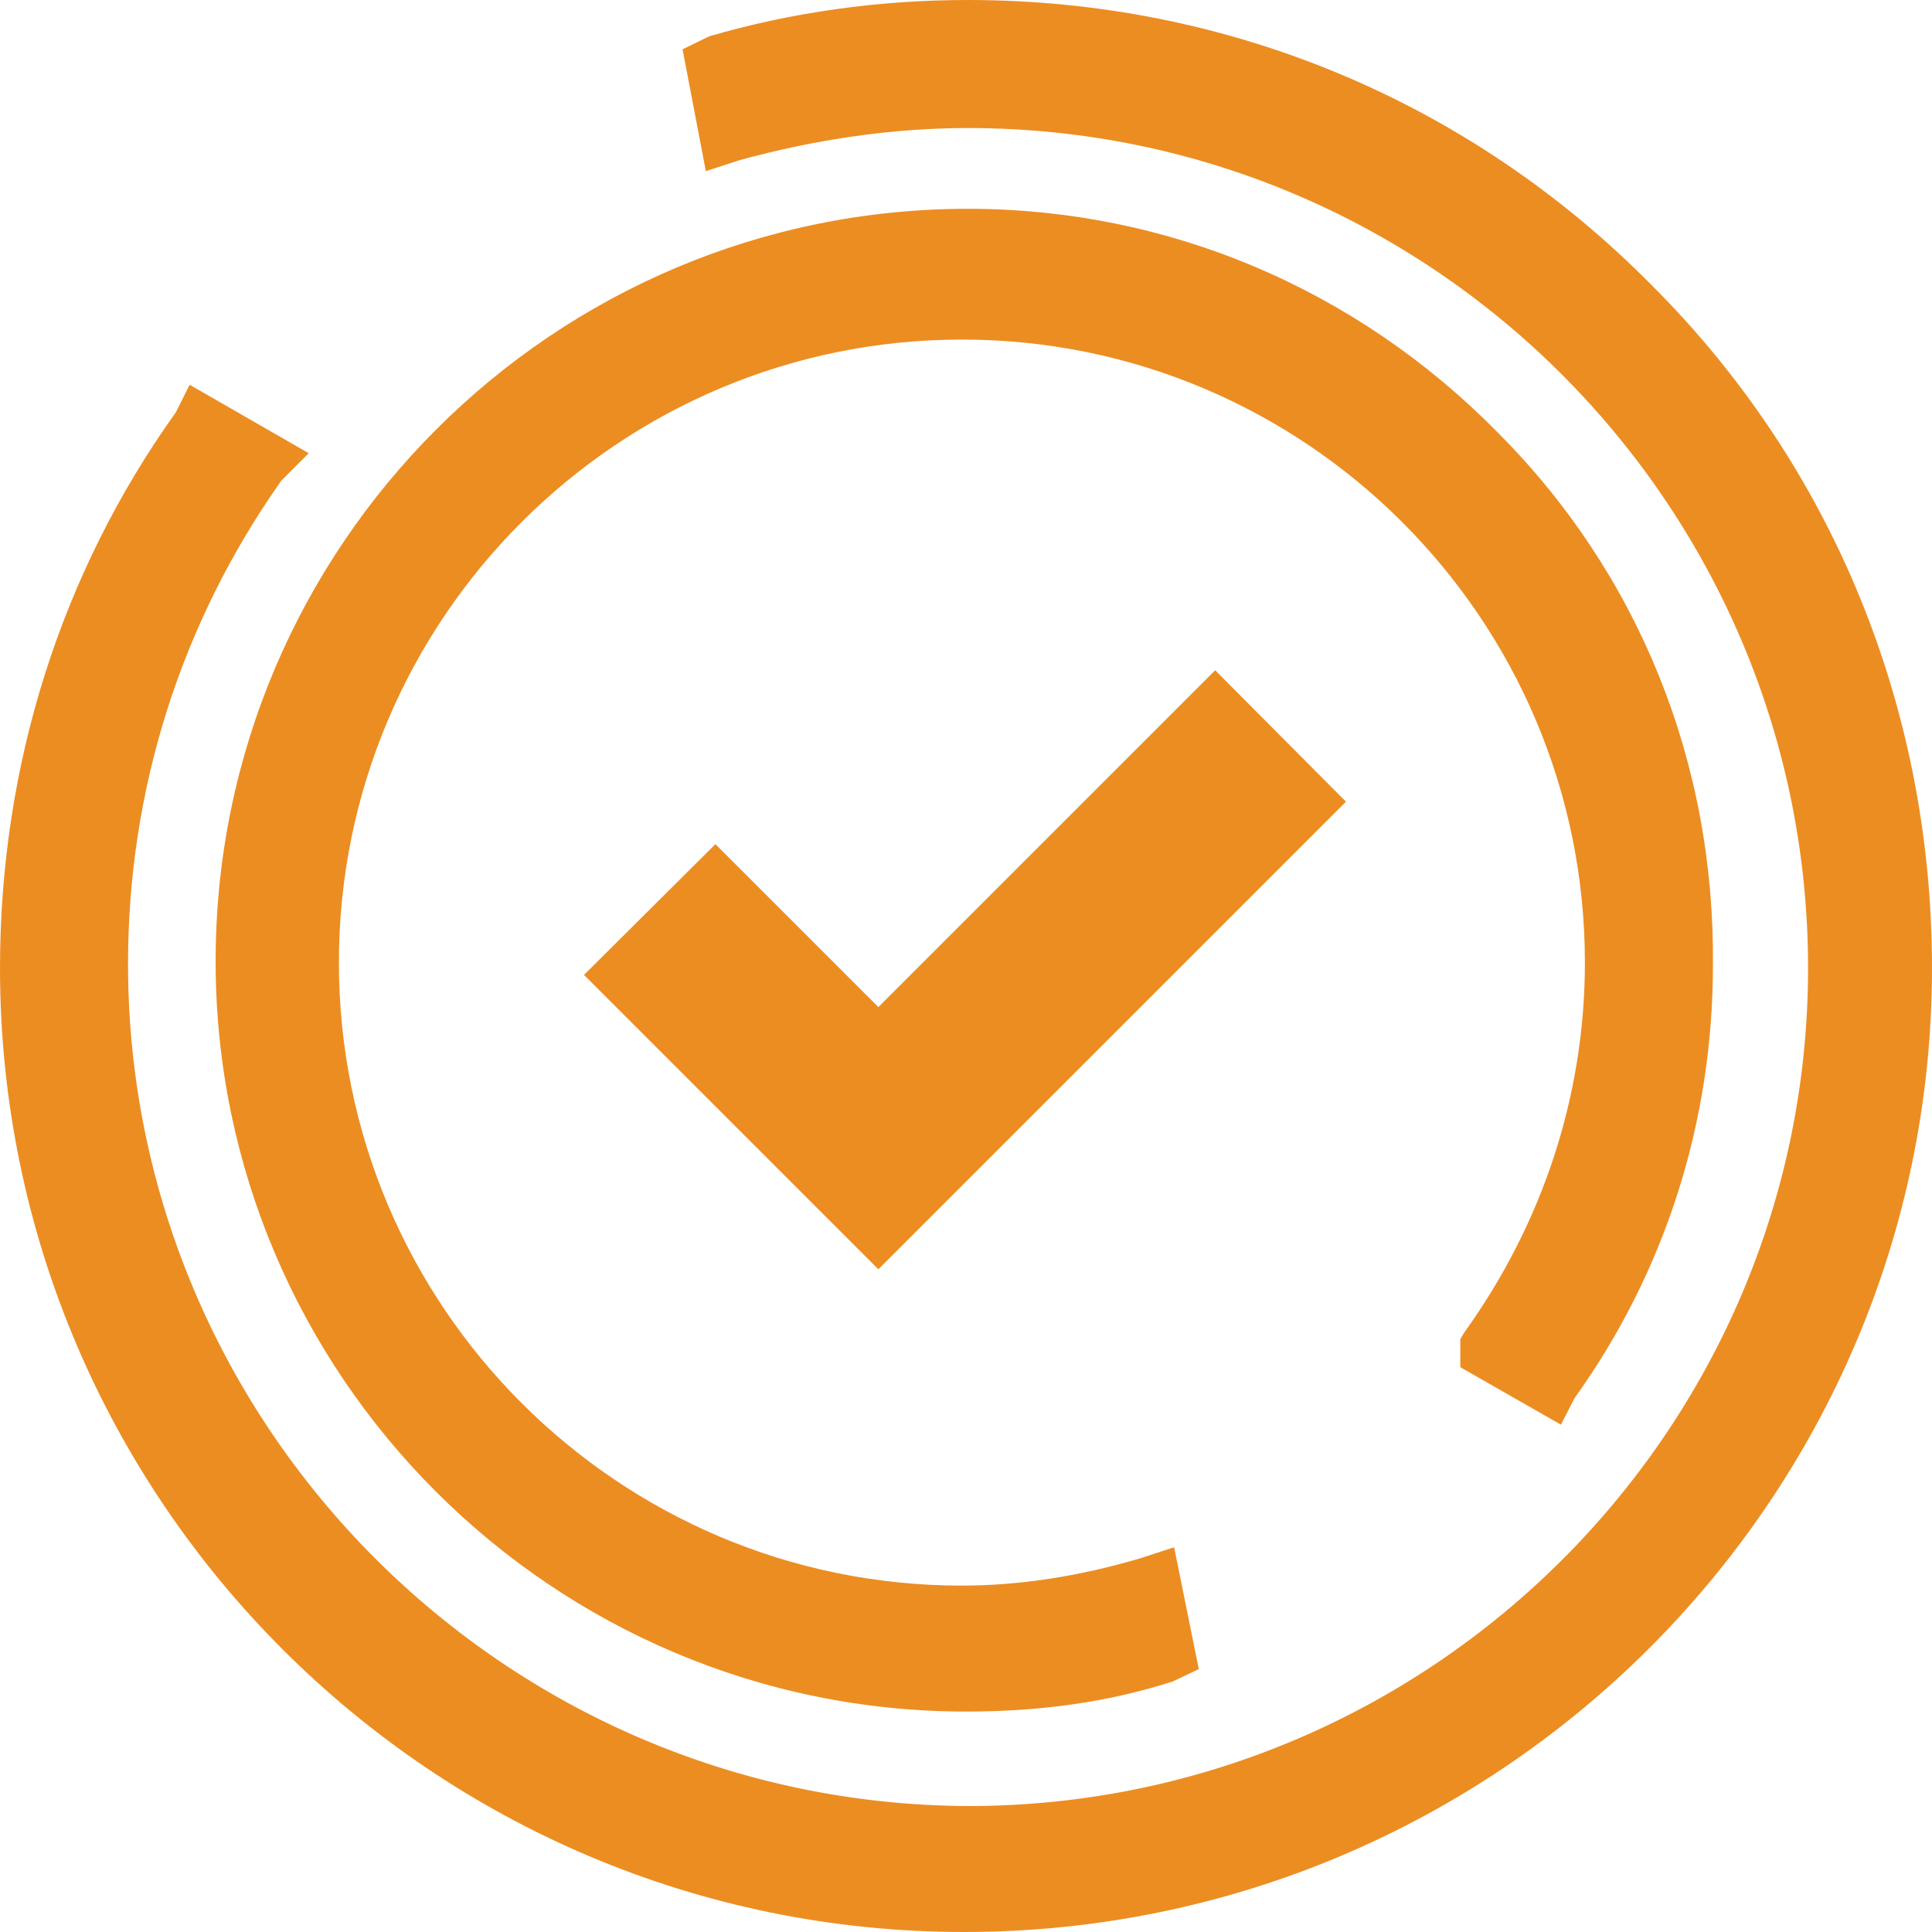
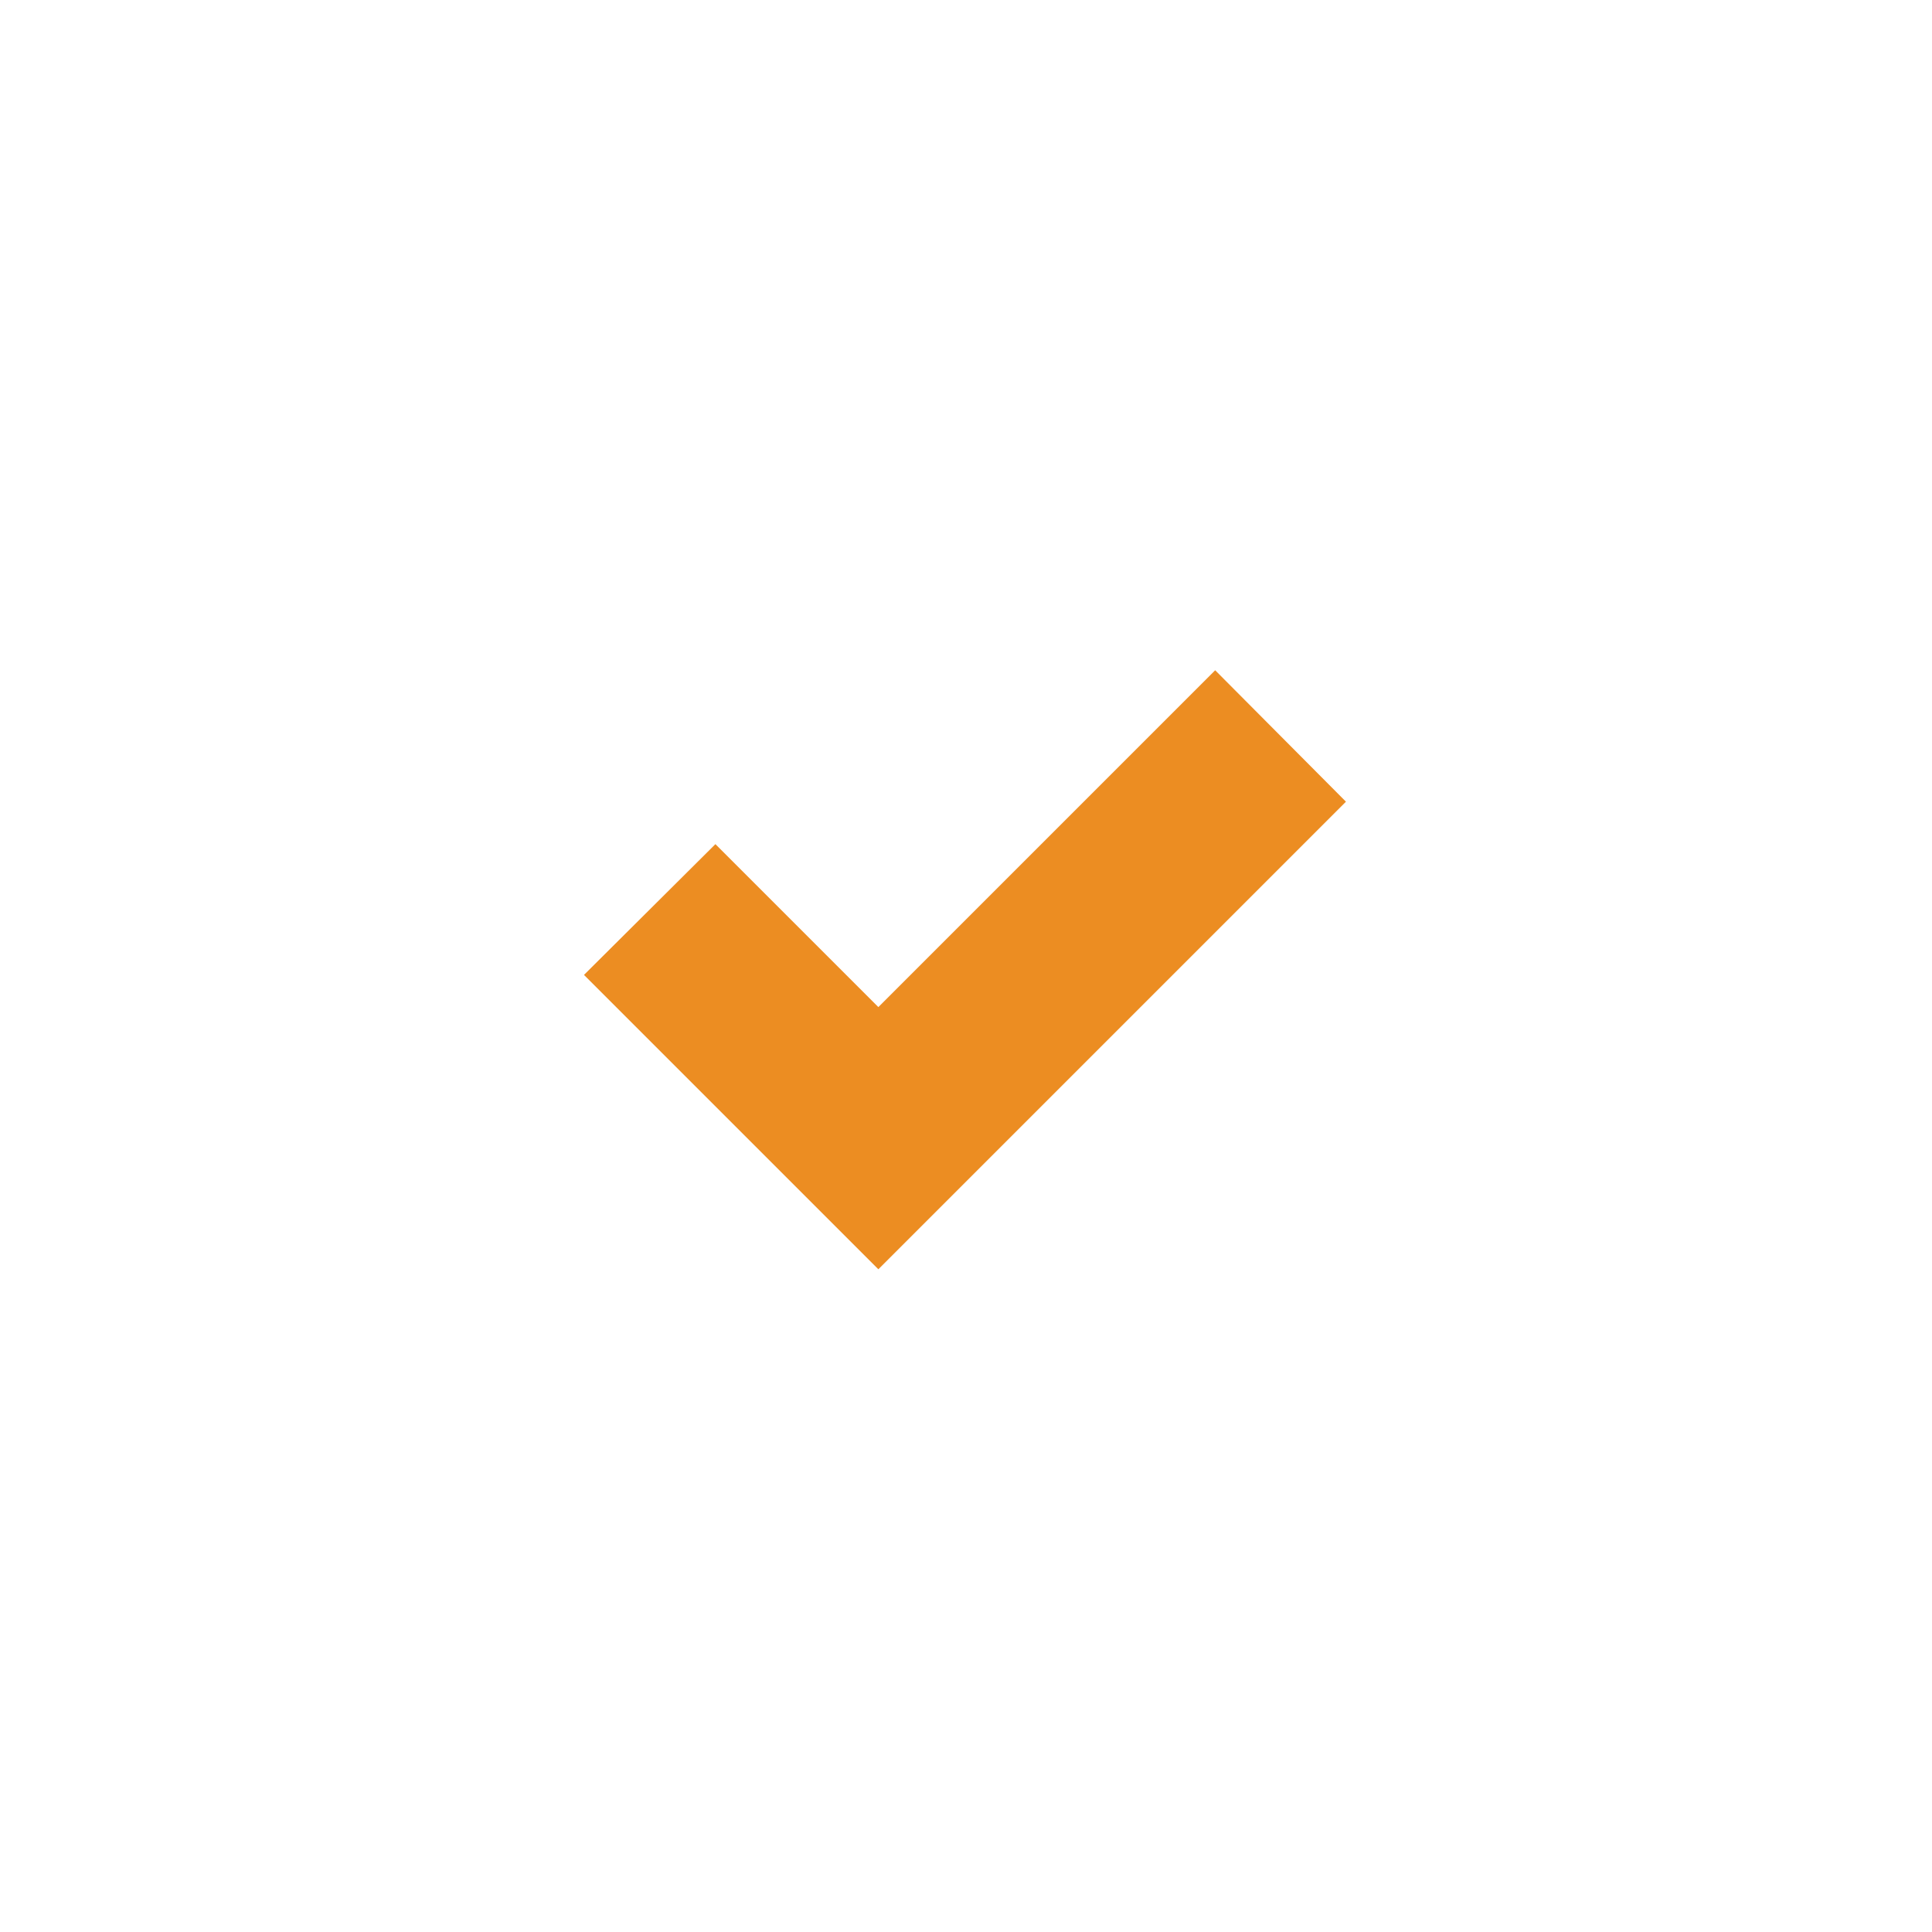
<svg xmlns="http://www.w3.org/2000/svg" width="41" height="41" viewBox="0 0 41 41" fill="none">
-   <path d="M30.99 28.418V29.014L33.125 30.234L33.416 29.668C35.334 26.994 36.351 23.813 36.351 20.486C36.394 16.171 34.767 12.161 31.774 9.168C28.767 6.117 24.771 4.431 20.544 4.431C11.739 4.431 4.576 11.594 4.576 20.398C4.576 29.174 11.725 36.322 20.5 36.322C22.098 36.322 23.536 36.118 24.888 35.683L25.44 35.421L24.917 32.835L24.205 33.067C22.883 33.46 21.604 33.649 20.413 33.649C13.119 33.649 7.192 27.721 7.192 20.427C7.192 13.134 13.119 7.206 20.413 7.206C27.706 7.206 33.634 13.134 33.634 20.427C33.634 23.232 32.748 25.948 31.077 28.273L30.99 28.418Z" fill="#EC8D22" />
-   <path d="M35.043 6.044C31.193 2.15 26.05 0 20.544 0C18.64 0 16.795 0.262 15.052 0.77L14.485 1.046L14.979 3.632L15.691 3.4C17.333 2.949 18.974 2.717 20.544 2.717C30.38 2.717 38.37 10.722 38.37 20.544C38.37 30.351 30.365 38.327 20.544 38.327C10.708 38.283 2.717 30.263 2.717 20.456C2.717 16.766 3.836 13.221 5.971 10.199L6.552 9.618L4.024 8.165L3.734 8.746C1.293 12.161 0 16.243 0 20.544C0 31.832 9.182 41 20.456 41C31.789 41 41 31.818 41 20.544C41 15.037 38.893 9.88 35.043 6.044Z" fill="#EC8D22" />
  <path d="M15.182 17.914L12.393 20.689L18.64 26.936L28.563 17.013L25.788 14.224L18.64 21.372L15.182 17.914Z" fill="#EC8D22" />
</svg>